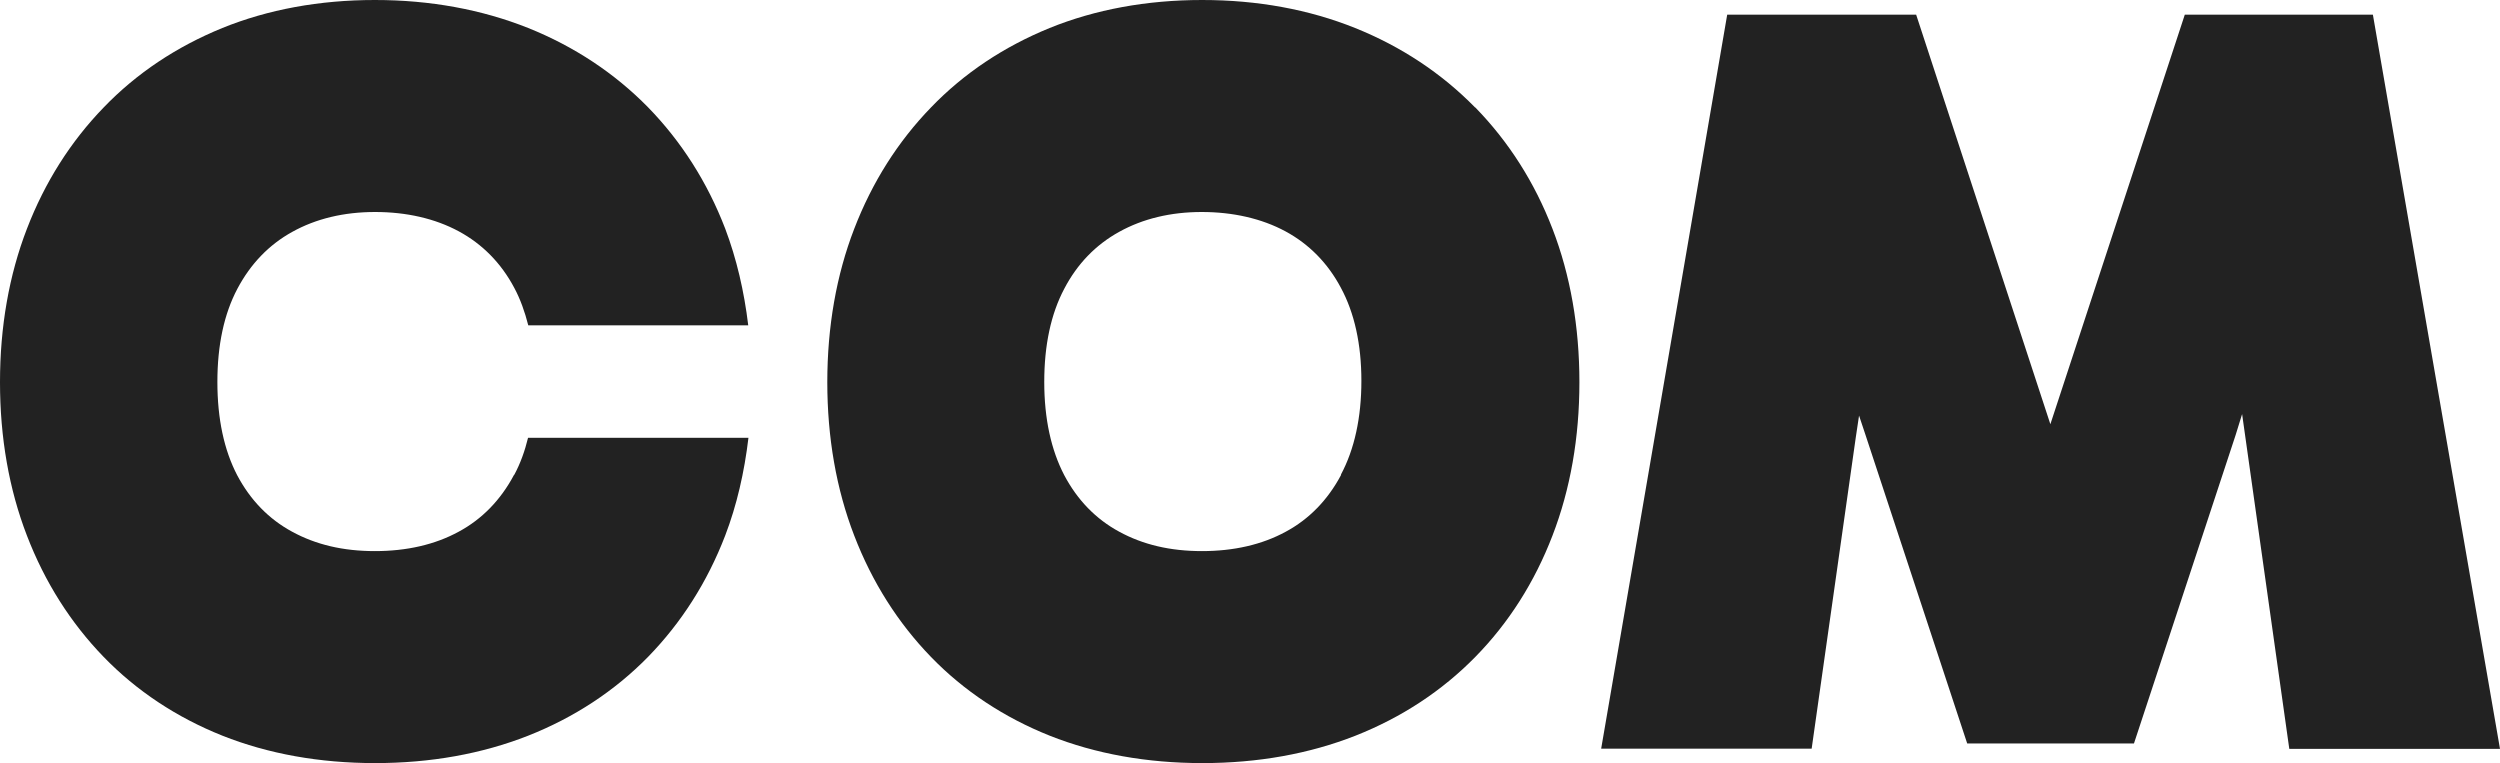
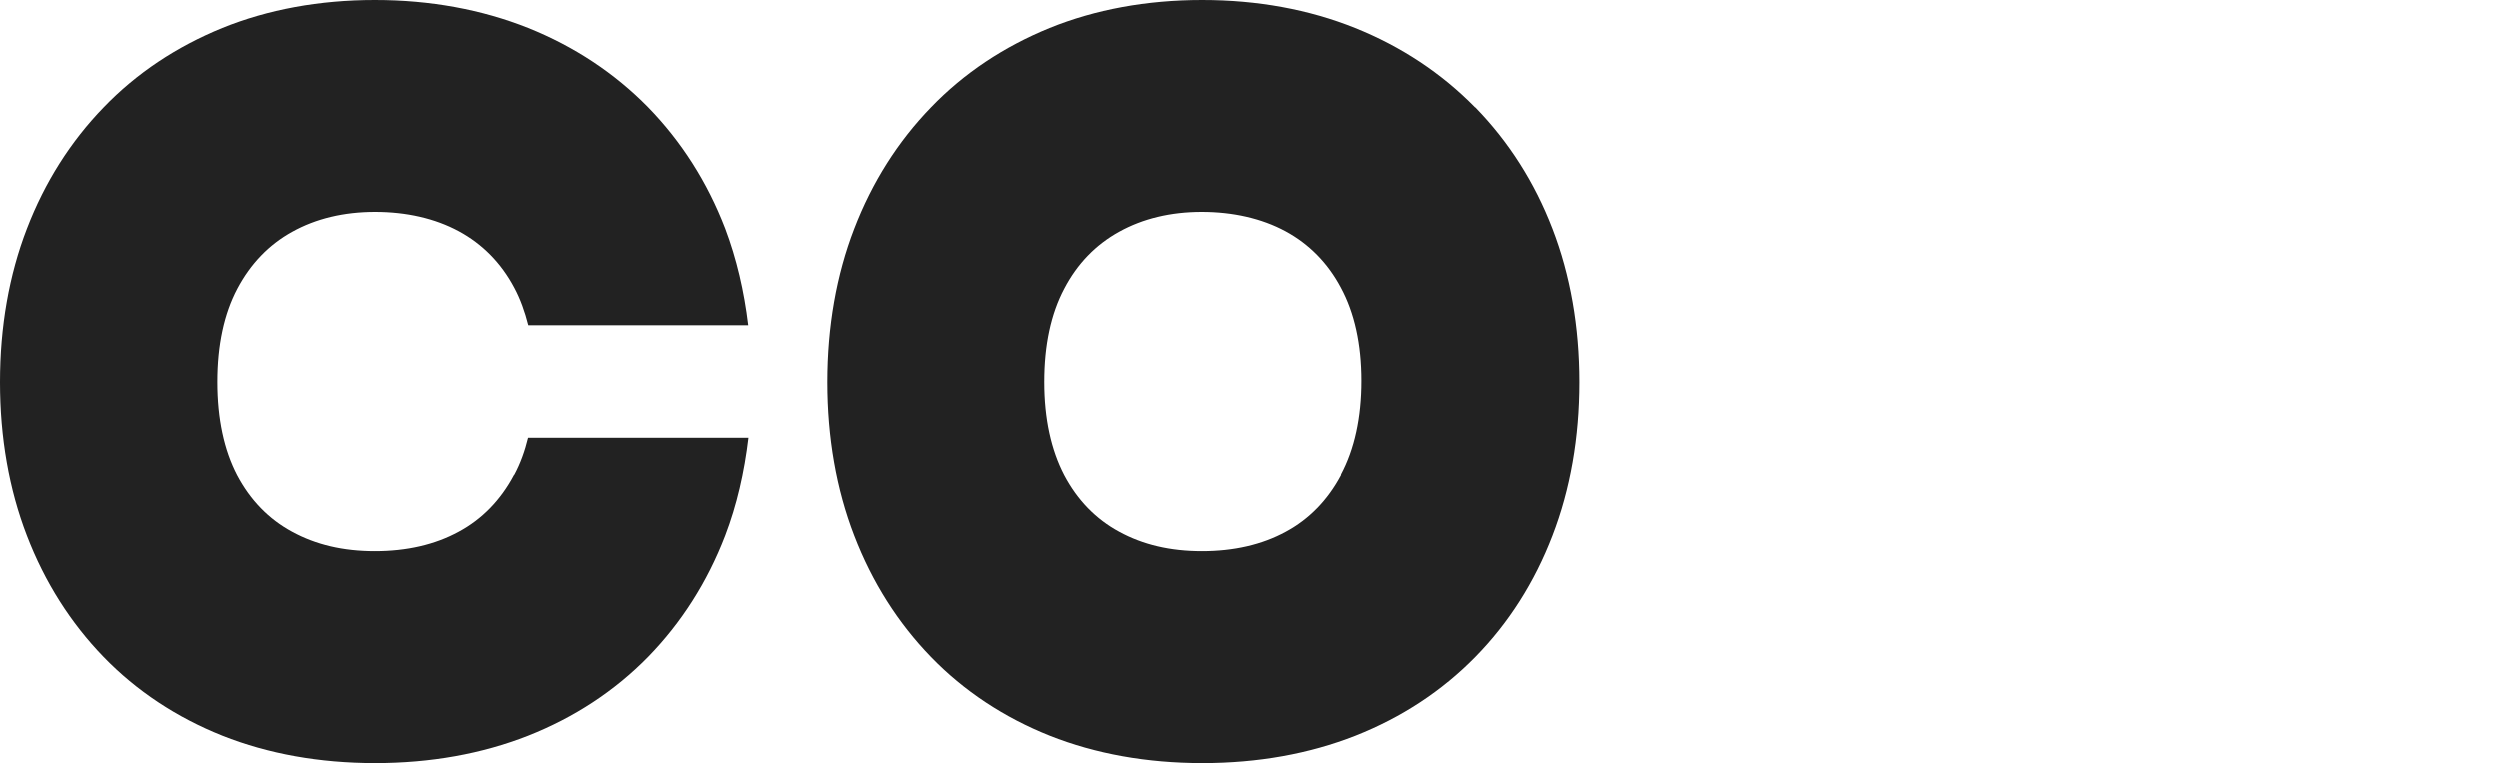
<svg xmlns="http://www.w3.org/2000/svg" id="Layer_2" data-name="Layer 2" viewBox="0 0 116.04 35.42">
  <defs>
    <style> .cls-1 { fill: #222; } </style>
  </defs>
  <g id="Layer_1-2" data-name="Layer 1">
    <path class="cls-1" d="M68.46,4.98c-1.55-1.58-3.42-2.82-5.56-3.68-2.14-.86-4.53-1.3-7.1-1.3s-4.96.44-7.08,1.3c-2.13.87-3.98,2.1-5.51,3.69-1.53,1.58-2.73,3.47-3.56,5.63-.83,2.15-1.25,4.55-1.25,7.12s.42,4.97,1.25,7.12c.83,2.16,2.03,4.05,3.56,5.63,1.53,1.58,3.39,2.81,5.52,3.66,2.12.84,4.5,1.27,7.08,1.27s4.96-.43,7.1-1.27c2.15-.85,4.02-2.08,5.57-3.66,1.55-1.58,2.75-3.47,3.58-5.63.83-2.15,1.25-4.55,1.25-7.12s-.42-4.97-1.25-7.12c-.83-2.16-2.04-4.05-3.58-5.63h0ZM62.25,22.04c-.62,1.17-1.49,2.06-2.57,2.64-1.1.6-2.41.9-3.89.9s-2.74-.3-3.84-.9c-1.09-.59-1.94-1.47-2.55-2.62-.61-1.17-.93-2.62-.93-4.33s.31-3.16.93-4.33c.6-1.15,1.46-2.04,2.55-2.64,1.1-.61,2.39-.92,3.83-.92s2.78.3,3.89.9c1.09.59,1.96,1.47,2.57,2.62.63,1.17.95,2.62.95,4.32s-.32,3.17-.95,4.35h0Z" />
-     <path class="cls-1" d="M110.14.68h-8.73l-6.24,19.01L88.94.68h-8.77l-5.85,34.07h9.77l2.05-14.46c.05-.33.1-.67.15-1,.1.3.2.6.3.9l4.72,14.32h7.74l4.72-14.32c.1-.32.2-.65.3-.97l2.19,15.54h9.78L110.14.68Z" />
    <path class="cls-1" d="M23.86,22.04c-.62,1.17-1.49,2.06-2.57,2.64-1.1.6-2.41.9-3.89.9s-2.74-.3-3.84-.9c-1.09-.59-1.94-1.47-2.55-2.62-.61-1.17-.92-2.62-.92-4.33s.31-3.16.93-4.33c.61-1.15,1.46-2.04,2.55-2.64,1.1-.61,2.39-.92,3.84-.92s2.78.3,3.89.9c1.09.59,1.96,1.47,2.57,2.62.28.52.49,1.11.65,1.74h10.21c-.19-1.58-.54-3.09-1.07-4.49-.83-2.16-2.04-4.05-3.58-5.63-1.55-1.58-3.42-2.82-5.56-3.68C22.36.44,19.97,0,17.4,0s-4.96.44-7.08,1.3c-2.13.87-3.98,2.1-5.51,3.69-1.53,1.58-2.73,3.47-3.56,5.63-.83,2.15-1.25,4.55-1.25,7.12s.42,4.97,1.25,7.12c.83,2.16,2.03,4.05,3.56,5.63,1.53,1.58,3.39,2.81,5.52,3.66,2.12.84,4.5,1.27,7.08,1.27s4.96-.43,7.1-1.27c2.15-.85,4.02-2.08,5.57-3.66,1.54-1.58,2.75-3.47,3.58-5.63.54-1.41.89-2.94,1.08-4.54h-10.23c-.15.62-.36,1.2-.64,1.72h0Z" />
  </g>
</svg>